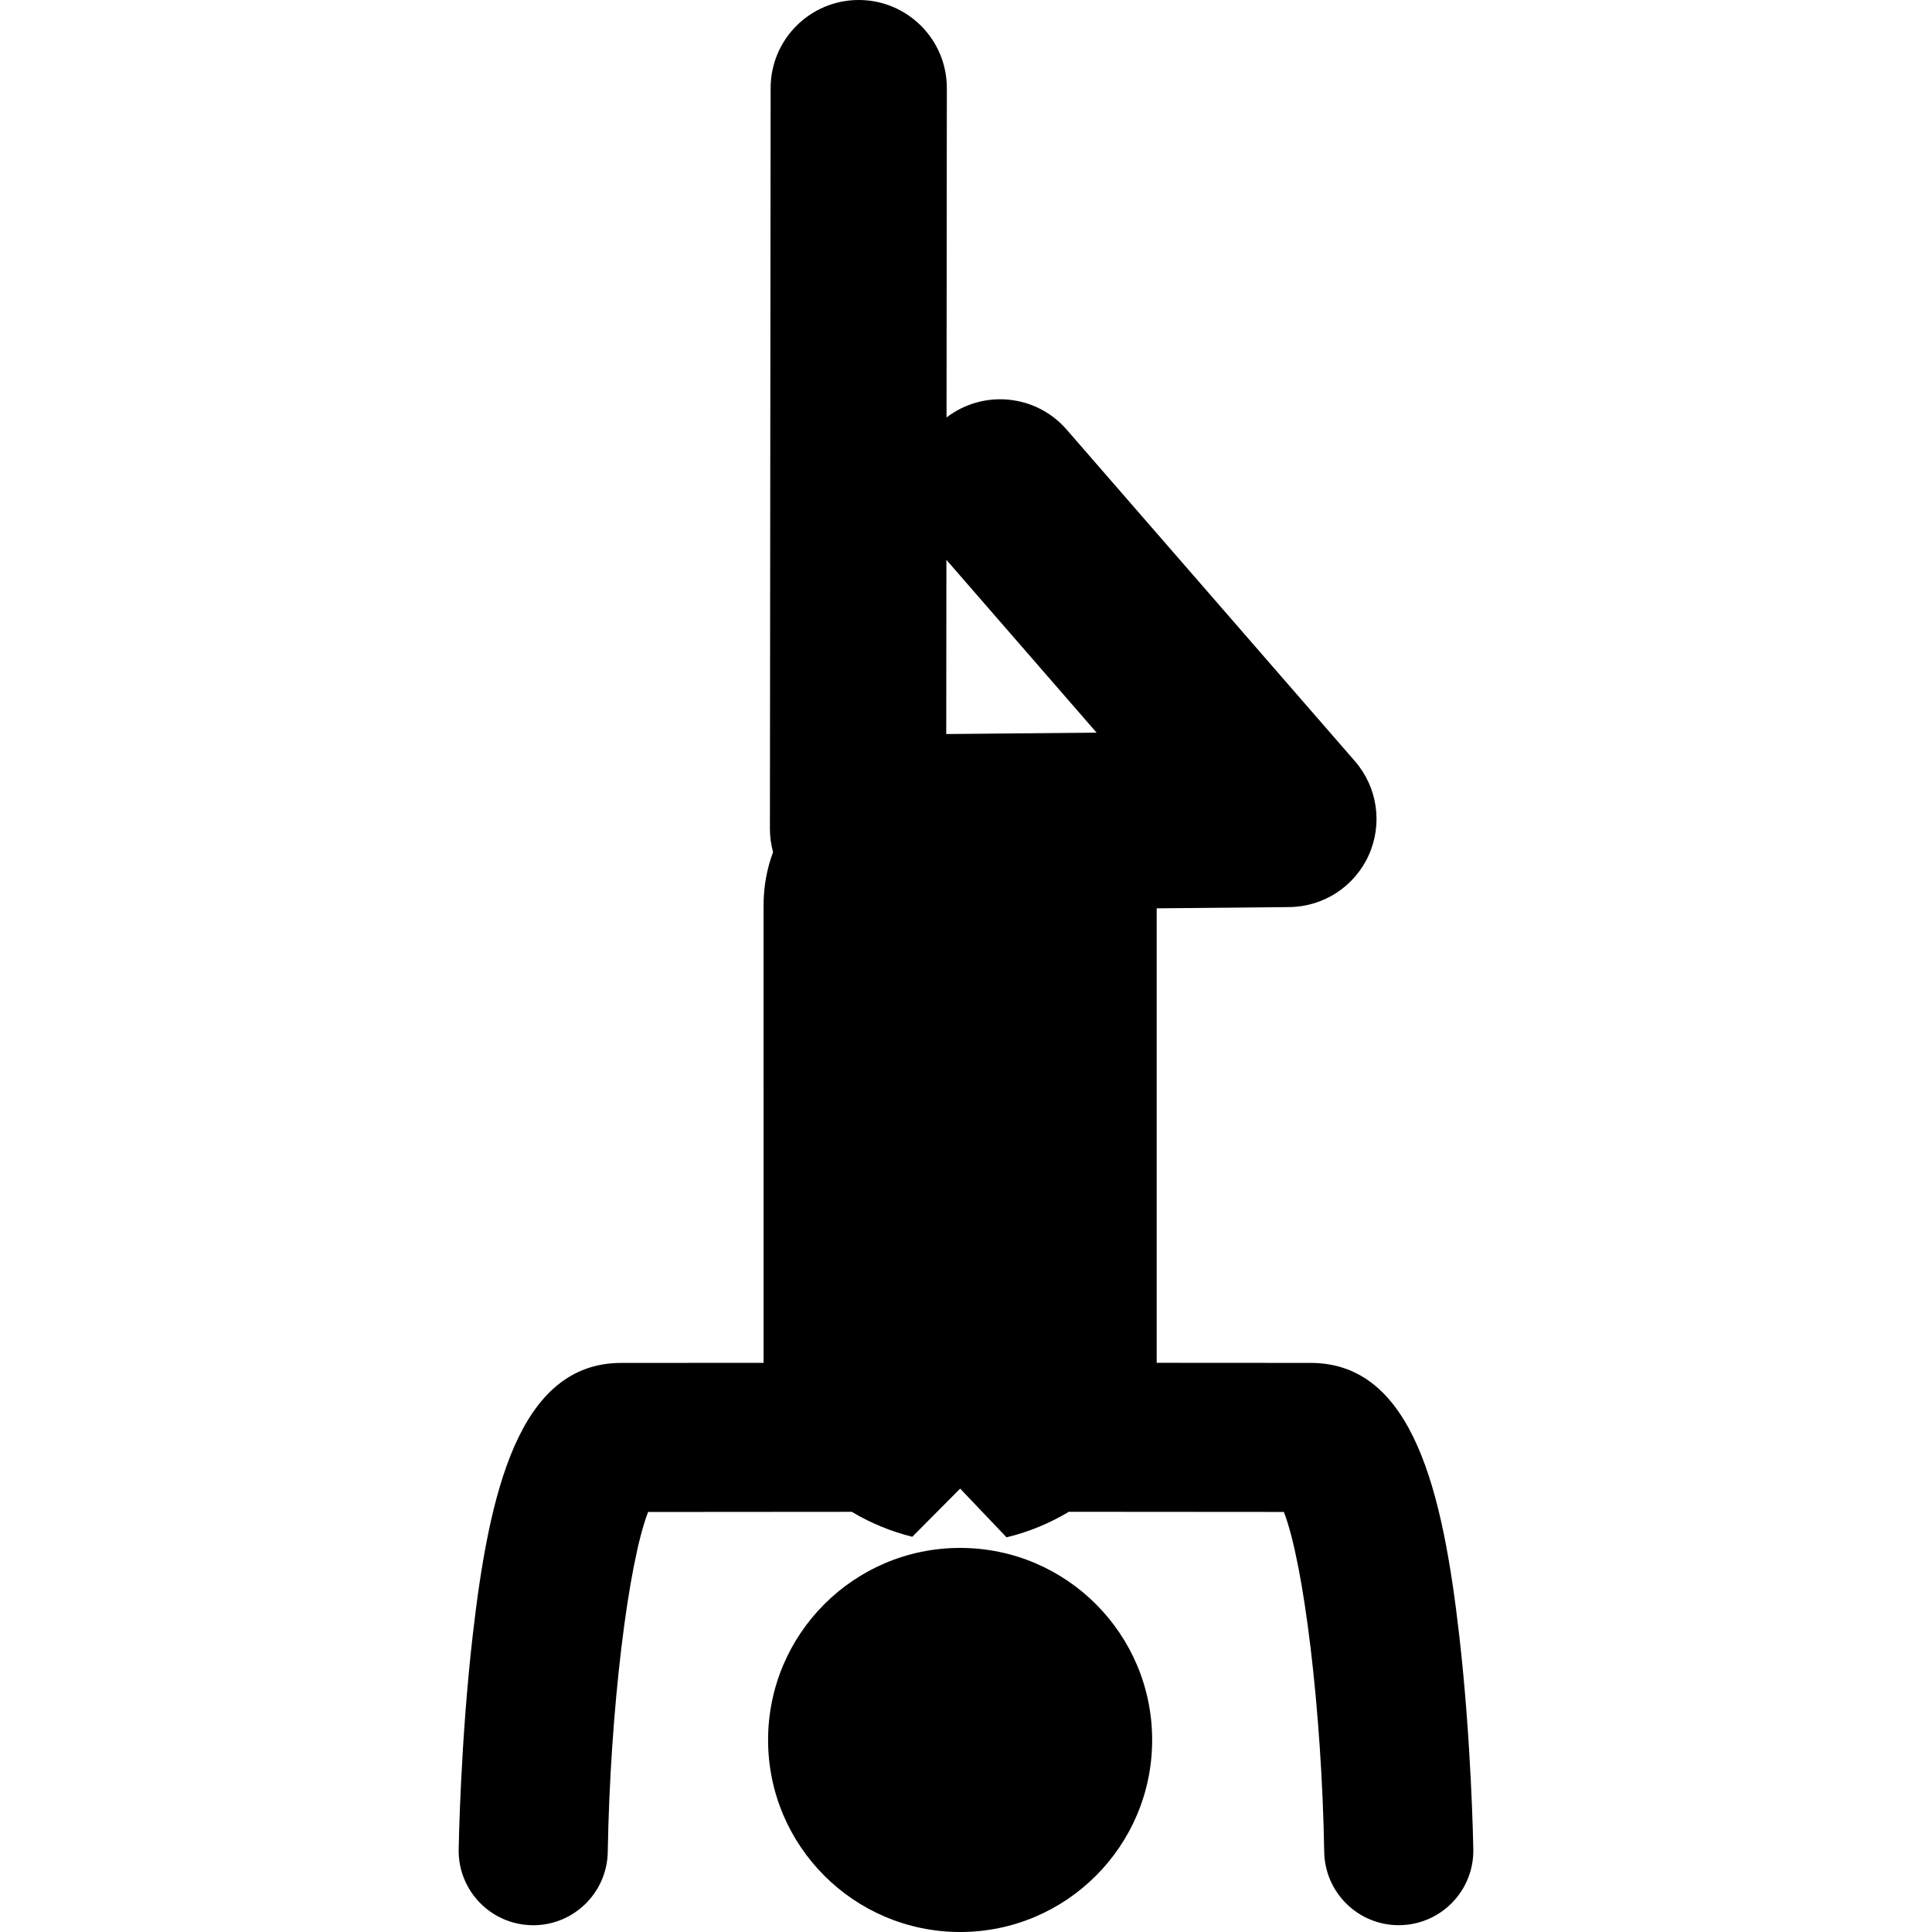
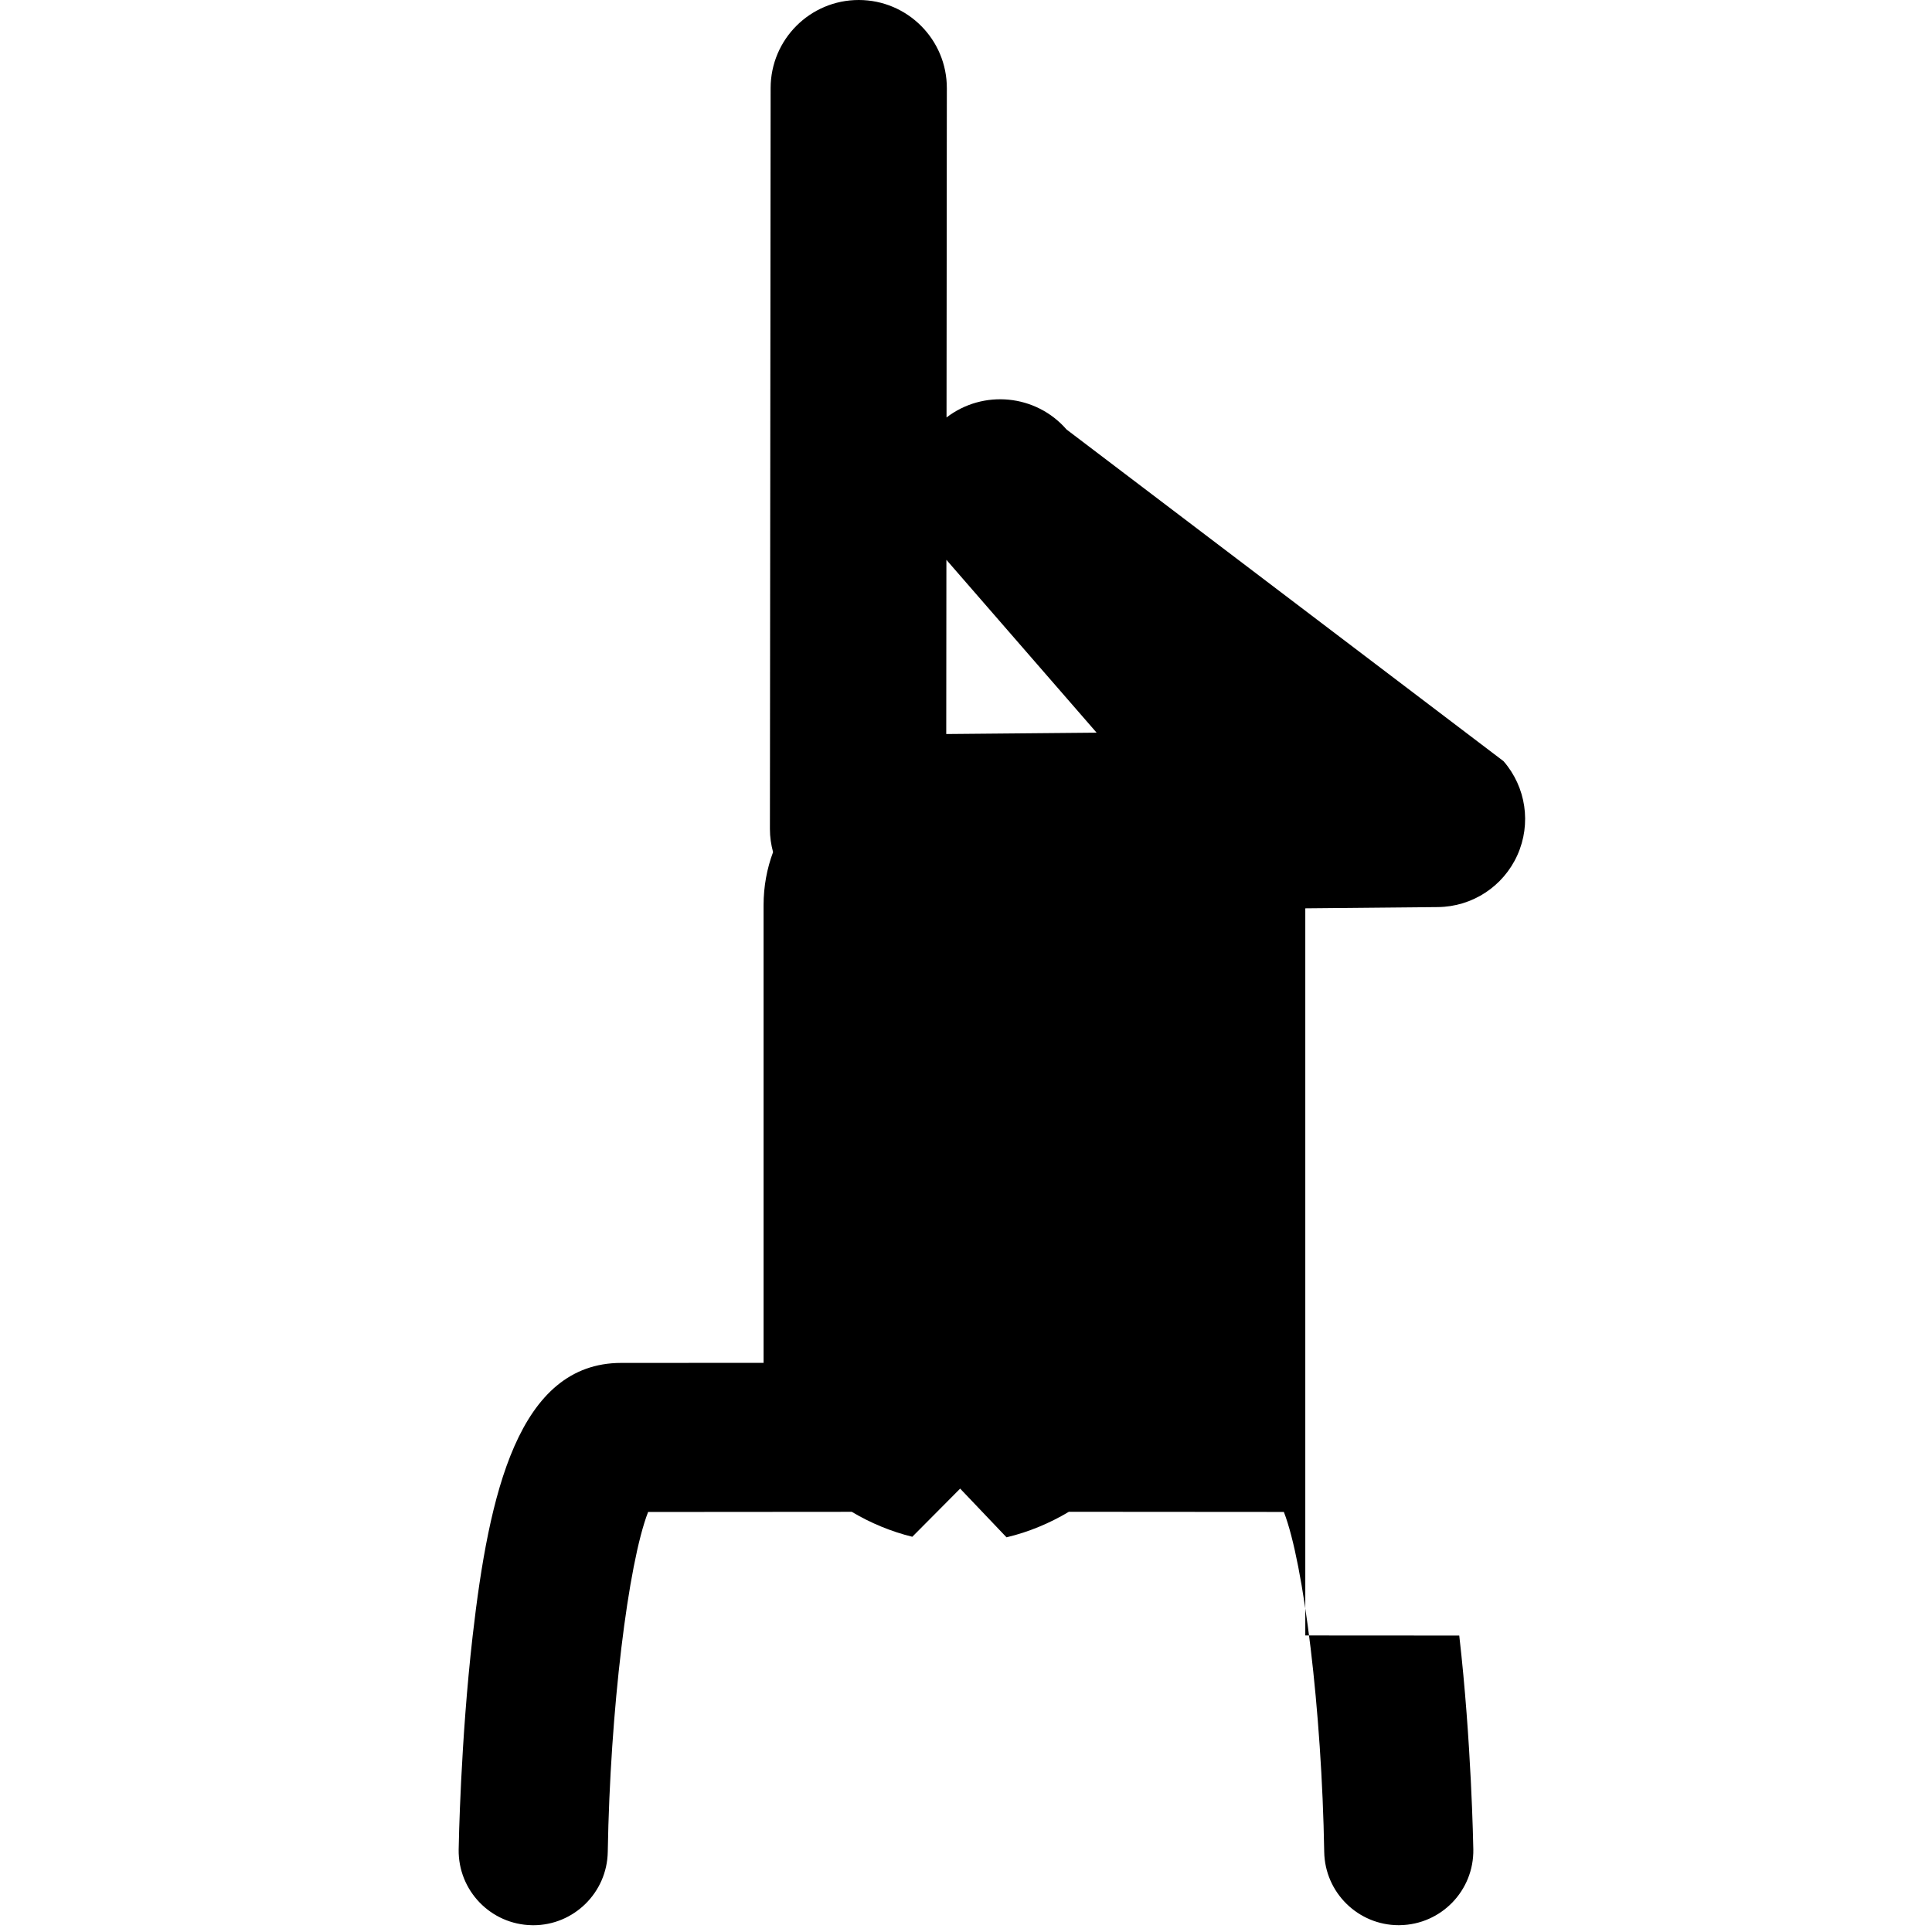
<svg xmlns="http://www.w3.org/2000/svg" fill="#000000" version="1.1" id="Capa_1" width="800px" height="800px" viewBox="0 0 124.532 124.532" xml:space="preserve">
  <g>
    <g>
-       <path d="M61.889,99.775c-6.836,0-12.38,5.543-12.38,12.38c0.001,6.833,5.544,12.375,12.38,12.377     c6.835,0,12.377-5.544,12.376-12.377C74.266,105.318,68.725,99.775,61.889,99.775z" />
-       <path d="M94.06,105.424c-1.047-9.127-2.934-17.574-9.579-17.574c-2.525,0-6.491-0.002-9.924-0.006V58.549l8.545-0.081     c2.216-0.021,4.216-1.327,5.125-3.348c0.909-2.02,0.561-4.386-0.893-6.057L68.748,27.685c-1.979-2.276-5.375-2.589-7.737-0.777     l0.02-21.223C61.035,2.548,58.494,0.004,55.357,0c-0.002,0-0.003,0-0.005,0c-3.134,0-5.676,2.539-5.679,5.675l-0.046,47.759     c-0.001,0.515,0.075,1.016,0.203,1.491c-0.395,1.061-0.612,2.208-0.612,3.431l0.001,29.49c-3.246,0.002-6.828,0.004-9.171,0.004     c-6.646,0-8.531,8.447-9.579,17.574c-0.782,6.813-0.9,13.506-0.904,13.786c-0.043,2.653,2.071,4.841,4.725,4.884     c0.028,0,0.055,0.002,0.082,0.002c2.616,0,4.759-2.103,4.803-4.728c0.151-9.099,1.312-18.601,2.601-21.91     c4.116,0,10.129-0.006,13.127-0.01c1.221,0.729,2.549,1.276,3.902,1.608l3.084-3.104l2.989,3.139     c0.011-0.005,0.021-0.002,0.03-0.007c1.385-0.331,2.743-0.892,3.989-1.638c2.632,0.002,9.372,0.01,13.858,0.01     c1.288,3.311,2.447,12.812,2.601,21.91c0.043,2.625,2.187,4.727,4.803,4.727c0.027,0,0.055-0.002,0.081-0.002     c2.654-0.043,4.769-2.229,4.727-4.883C94.961,118.93,94.843,112.238,94.06,105.424z M70.685,47.226l-9.692,0.088l0.01-11.228     L70.685,47.226z" />
+       <path d="M94.06,105.424c-2.525,0-6.491-0.002-9.924-0.006V58.549l8.545-0.081     c2.216-0.021,4.216-1.327,5.125-3.348c0.909-2.02,0.561-4.386-0.893-6.057L68.748,27.685c-1.979-2.276-5.375-2.589-7.737-0.777     l0.02-21.223C61.035,2.548,58.494,0.004,55.357,0c-0.002,0-0.003,0-0.005,0c-3.134,0-5.676,2.539-5.679,5.675l-0.046,47.759     c-0.001,0.515,0.075,1.016,0.203,1.491c-0.395,1.061-0.612,2.208-0.612,3.431l0.001,29.49c-3.246,0.002-6.828,0.004-9.171,0.004     c-6.646,0-8.531,8.447-9.579,17.574c-0.782,6.813-0.9,13.506-0.904,13.786c-0.043,2.653,2.071,4.841,4.725,4.884     c0.028,0,0.055,0.002,0.082,0.002c2.616,0,4.759-2.103,4.803-4.728c0.151-9.099,1.312-18.601,2.601-21.91     c4.116,0,10.129-0.006,13.127-0.01c1.221,0.729,2.549,1.276,3.902,1.608l3.084-3.104l2.989,3.139     c0.011-0.005,0.021-0.002,0.03-0.007c1.385-0.331,2.743-0.892,3.989-1.638c2.632,0.002,9.372,0.01,13.858,0.01     c1.288,3.311,2.447,12.812,2.601,21.91c0.043,2.625,2.187,4.727,4.803,4.727c0.027,0,0.055-0.002,0.081-0.002     c2.654-0.043,4.769-2.229,4.727-4.883C94.961,118.93,94.843,112.238,94.06,105.424z M70.685,47.226l-9.692,0.088l0.01-11.228     L70.685,47.226z" />
    </g>
  </g>
</svg>